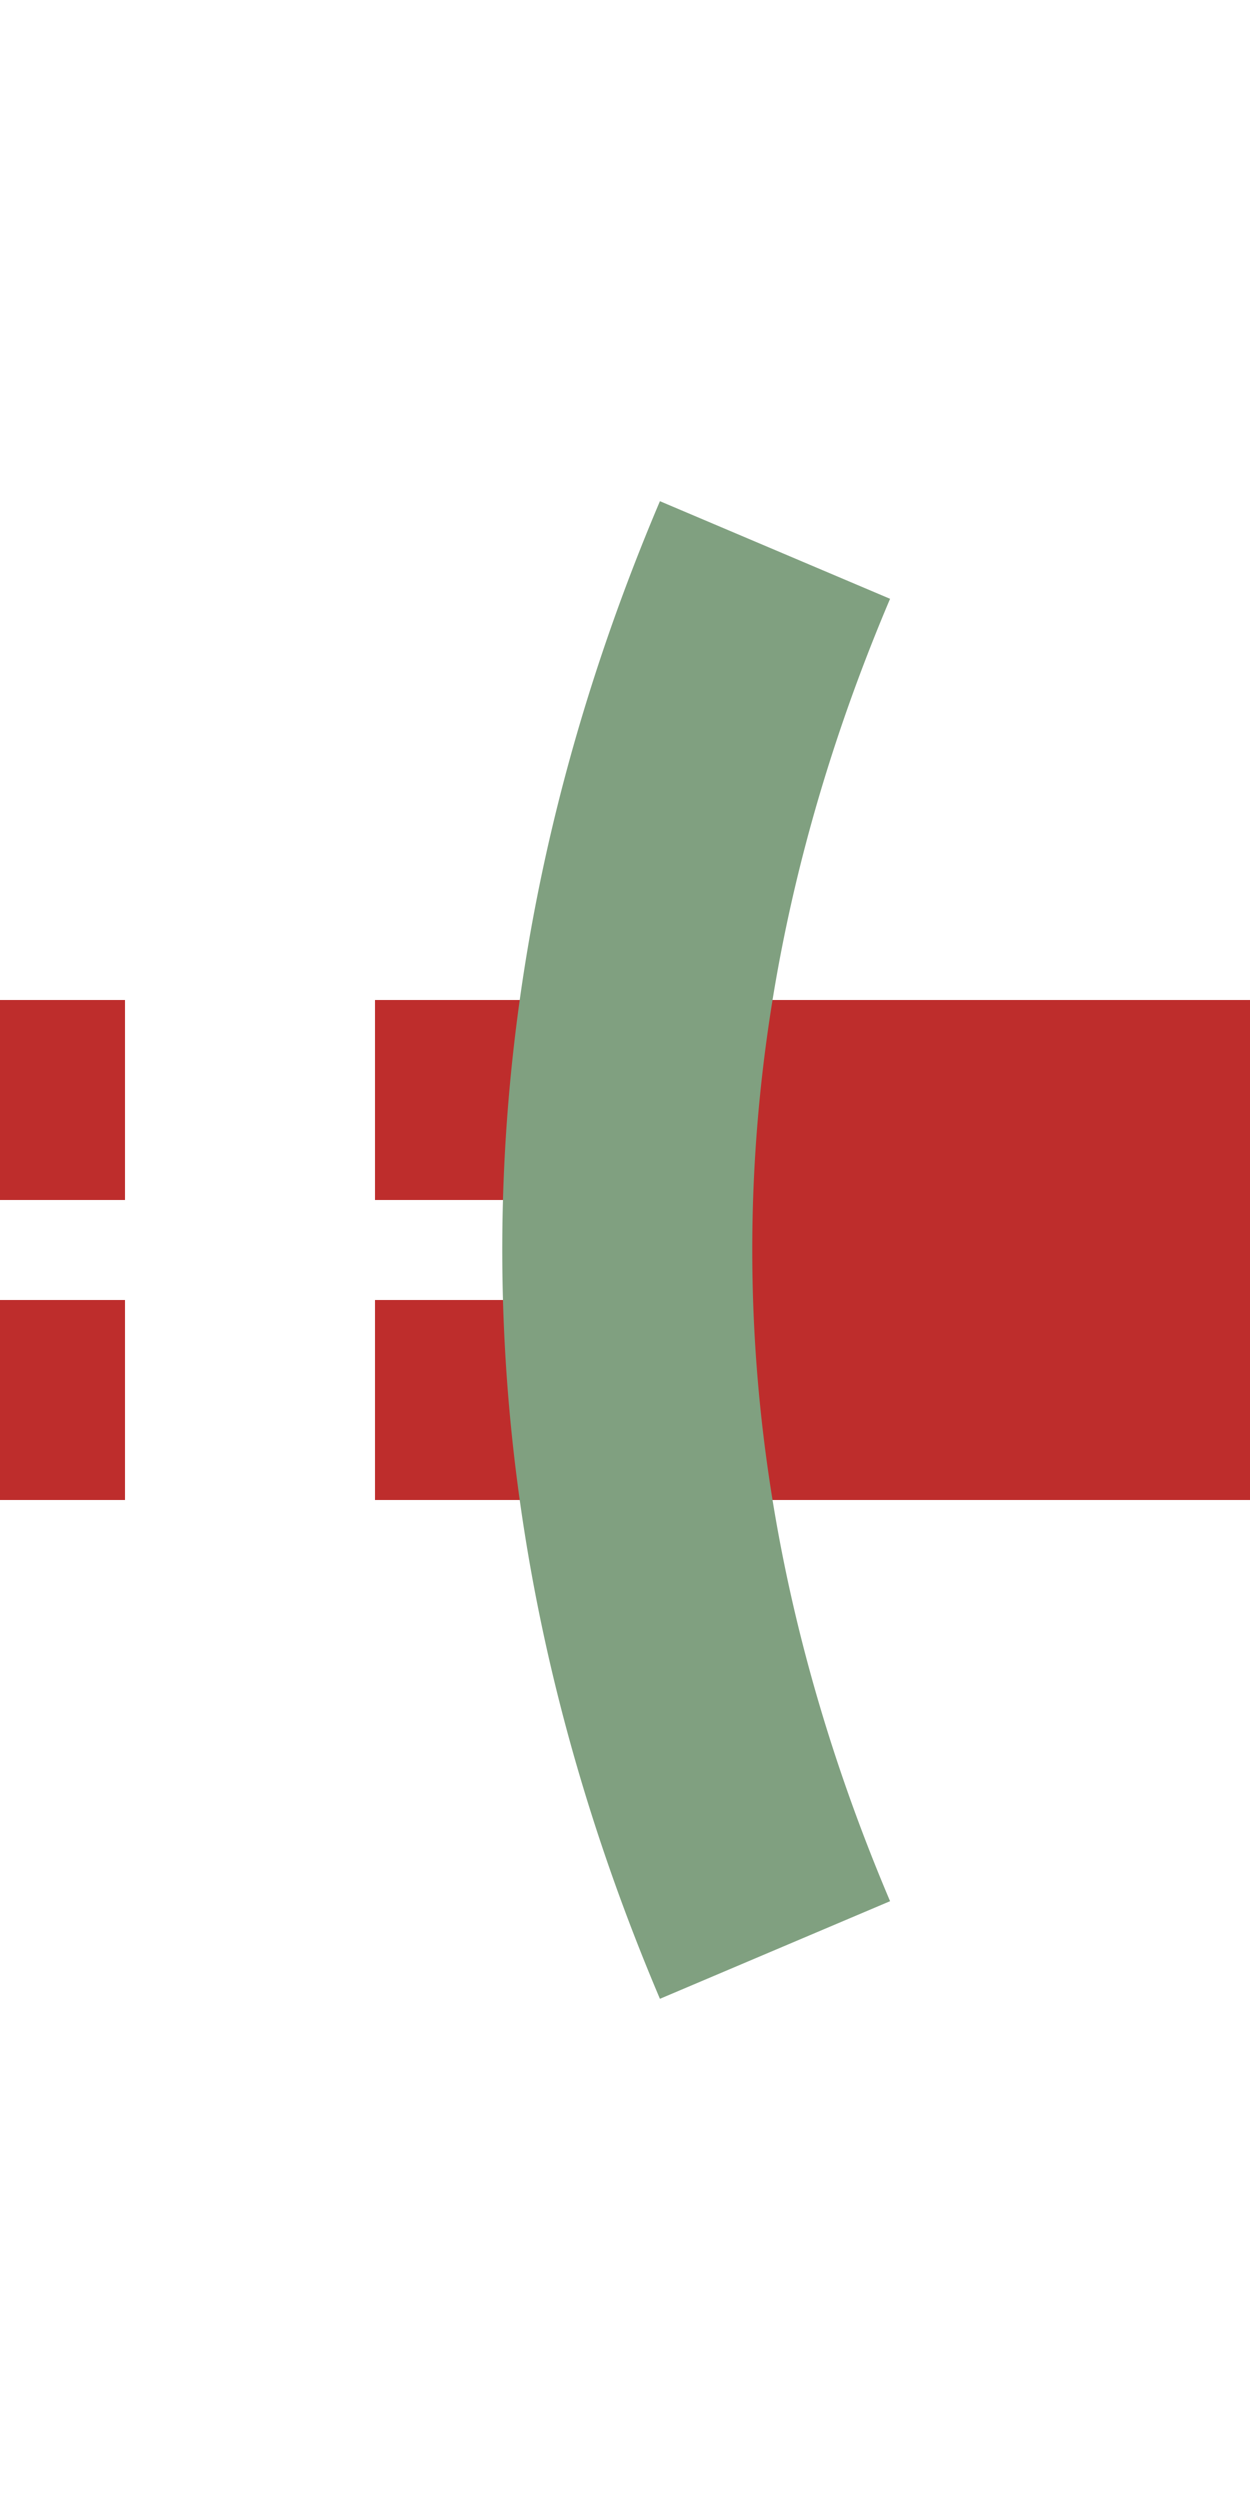
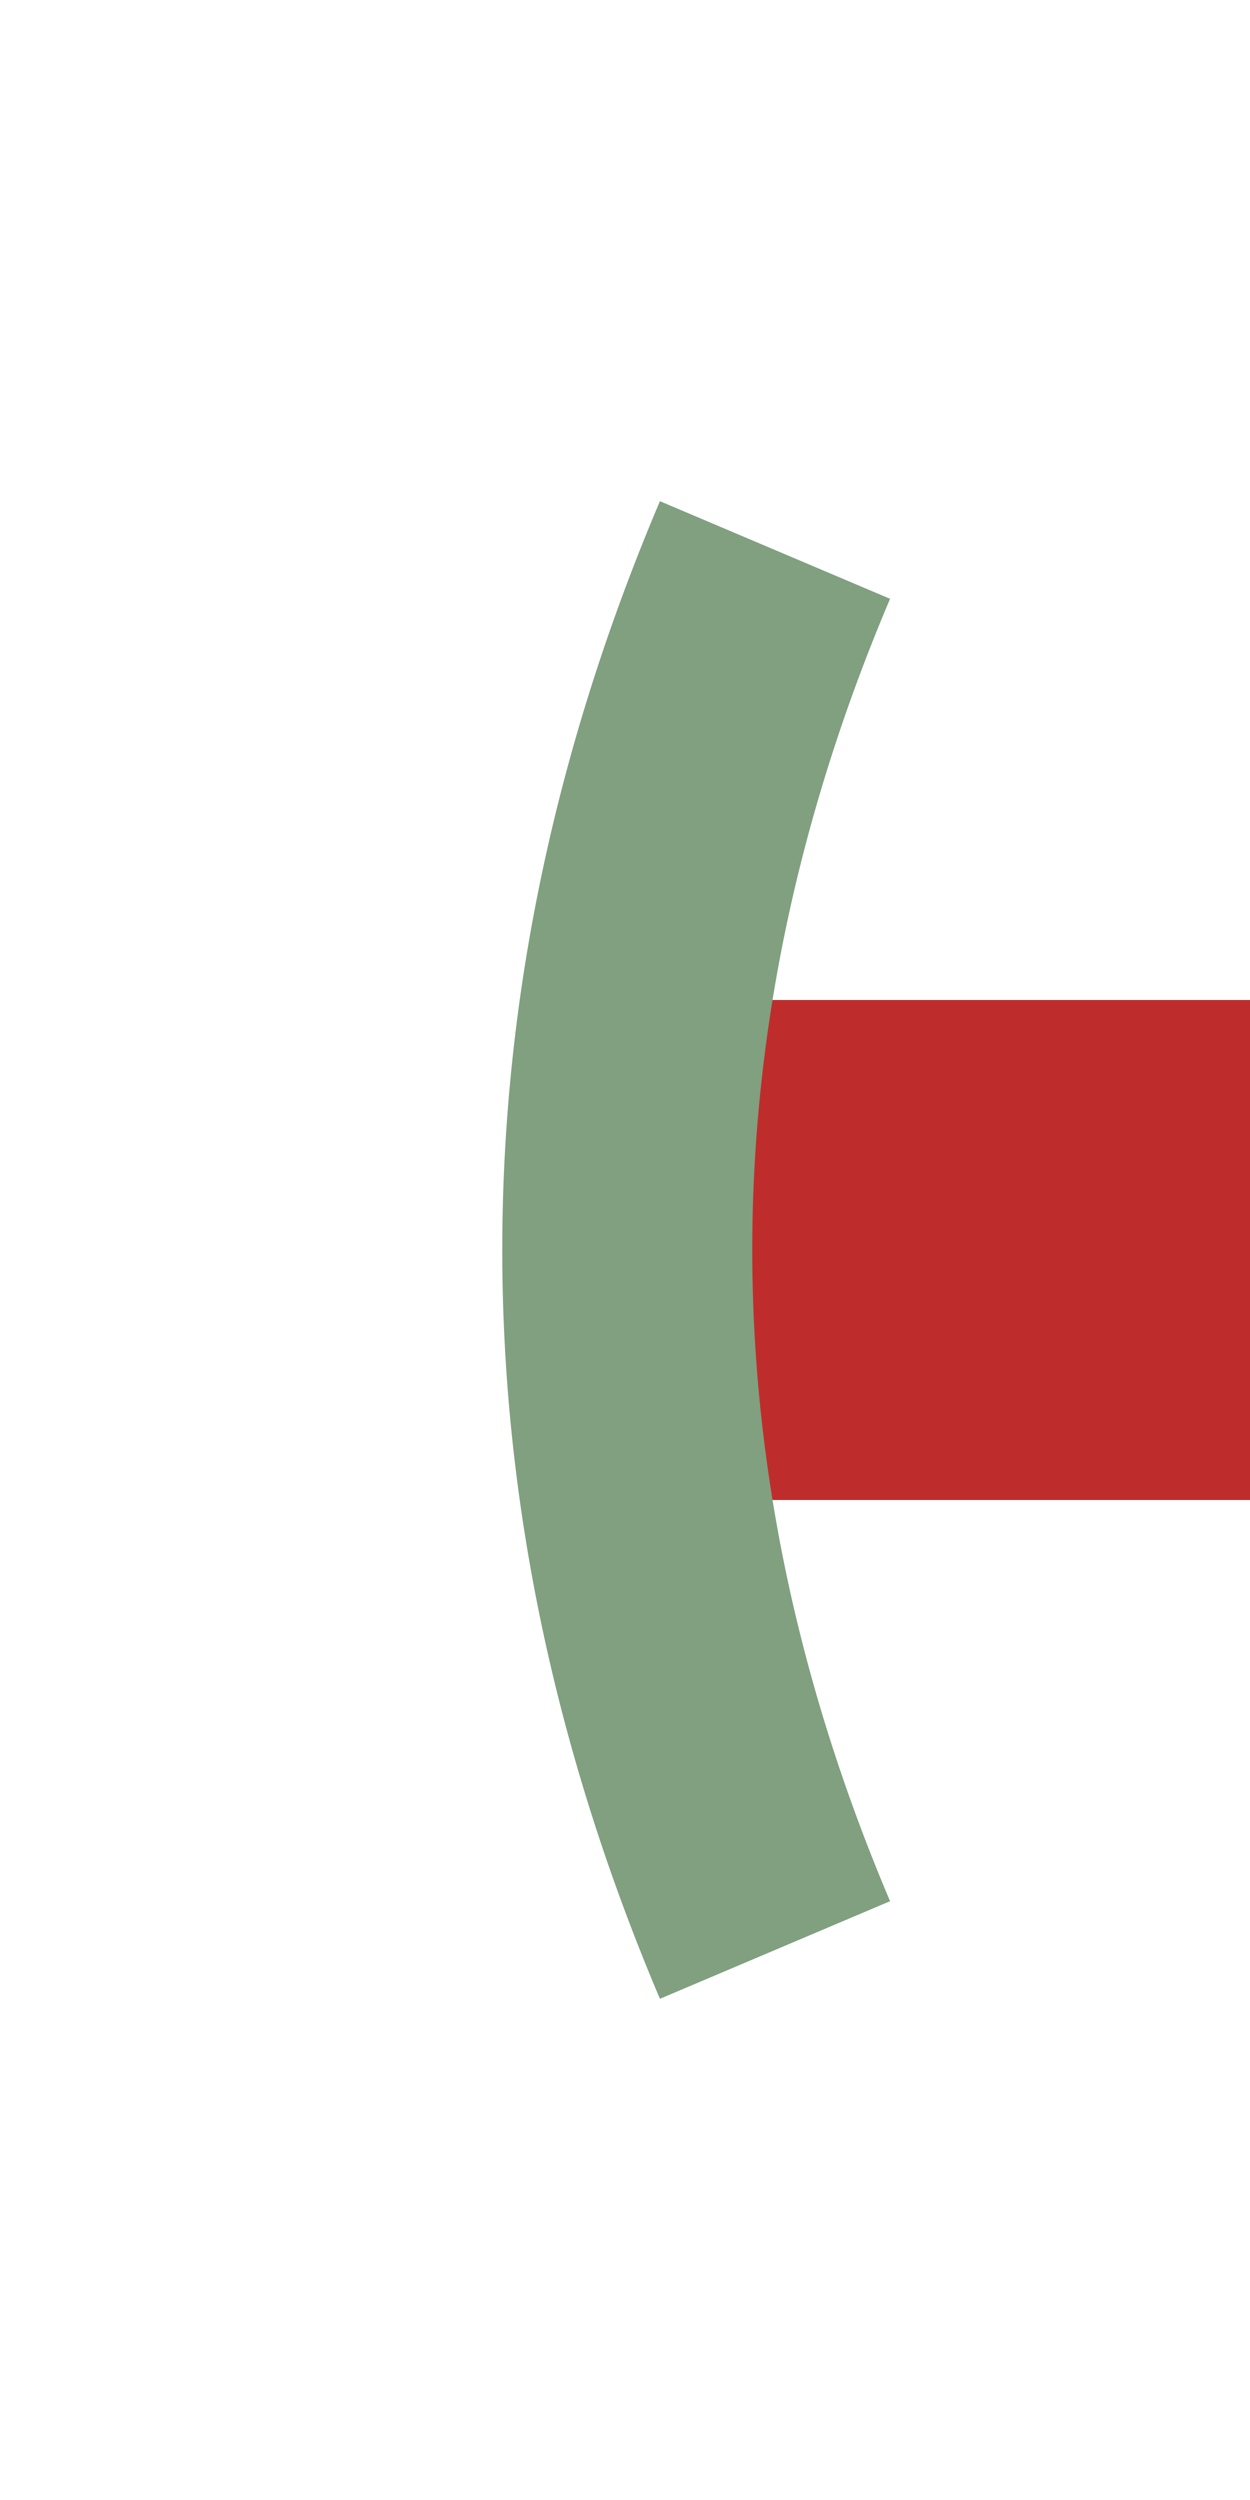
<svg xmlns="http://www.w3.org/2000/svg" width="250" height="500">
  <title>tdSTReq</title>
  <g stroke="#be2d2c">
    <path d="M 125,250 H 250" stroke-width="100" />
-     <path d="M -25,220 H 125 M -25,280 H 125" stroke-width="40" stroke-dasharray="50" />
  </g>
  <path d="M 155,110 A 3000,1000 0 0 0 155,390" stroke="#80a080" stroke-width="50" fill="none" />
</svg>